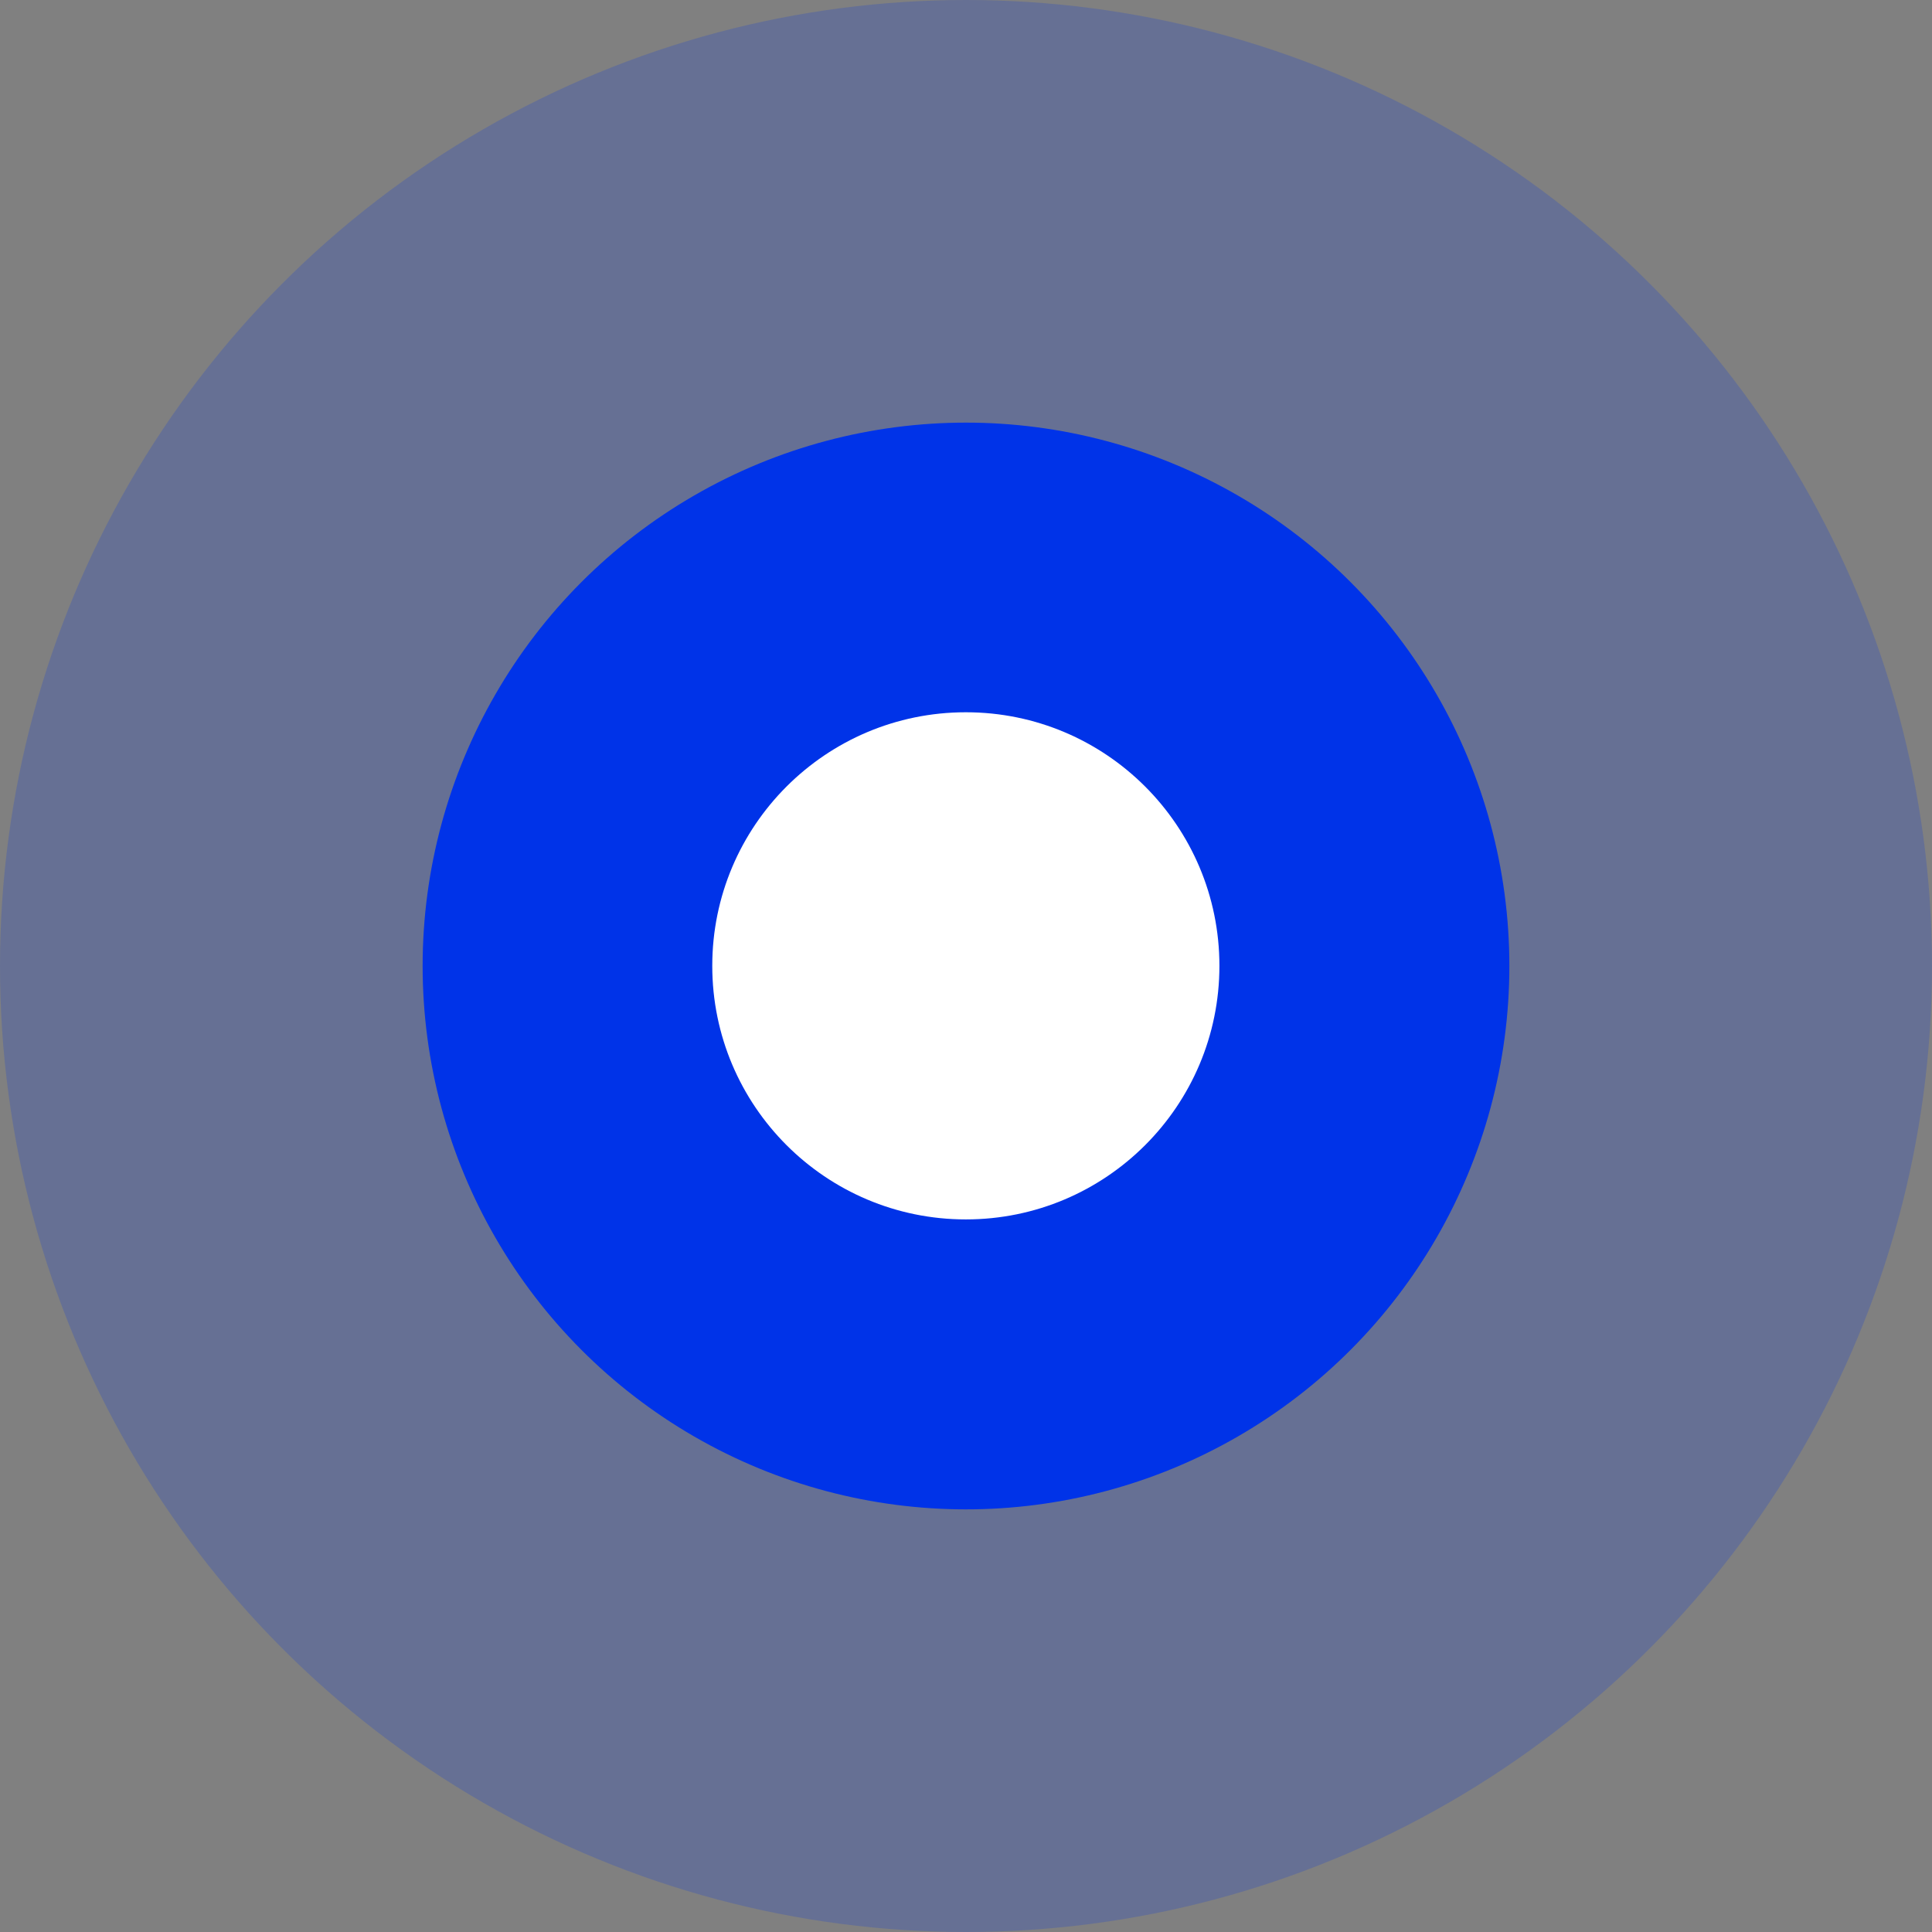
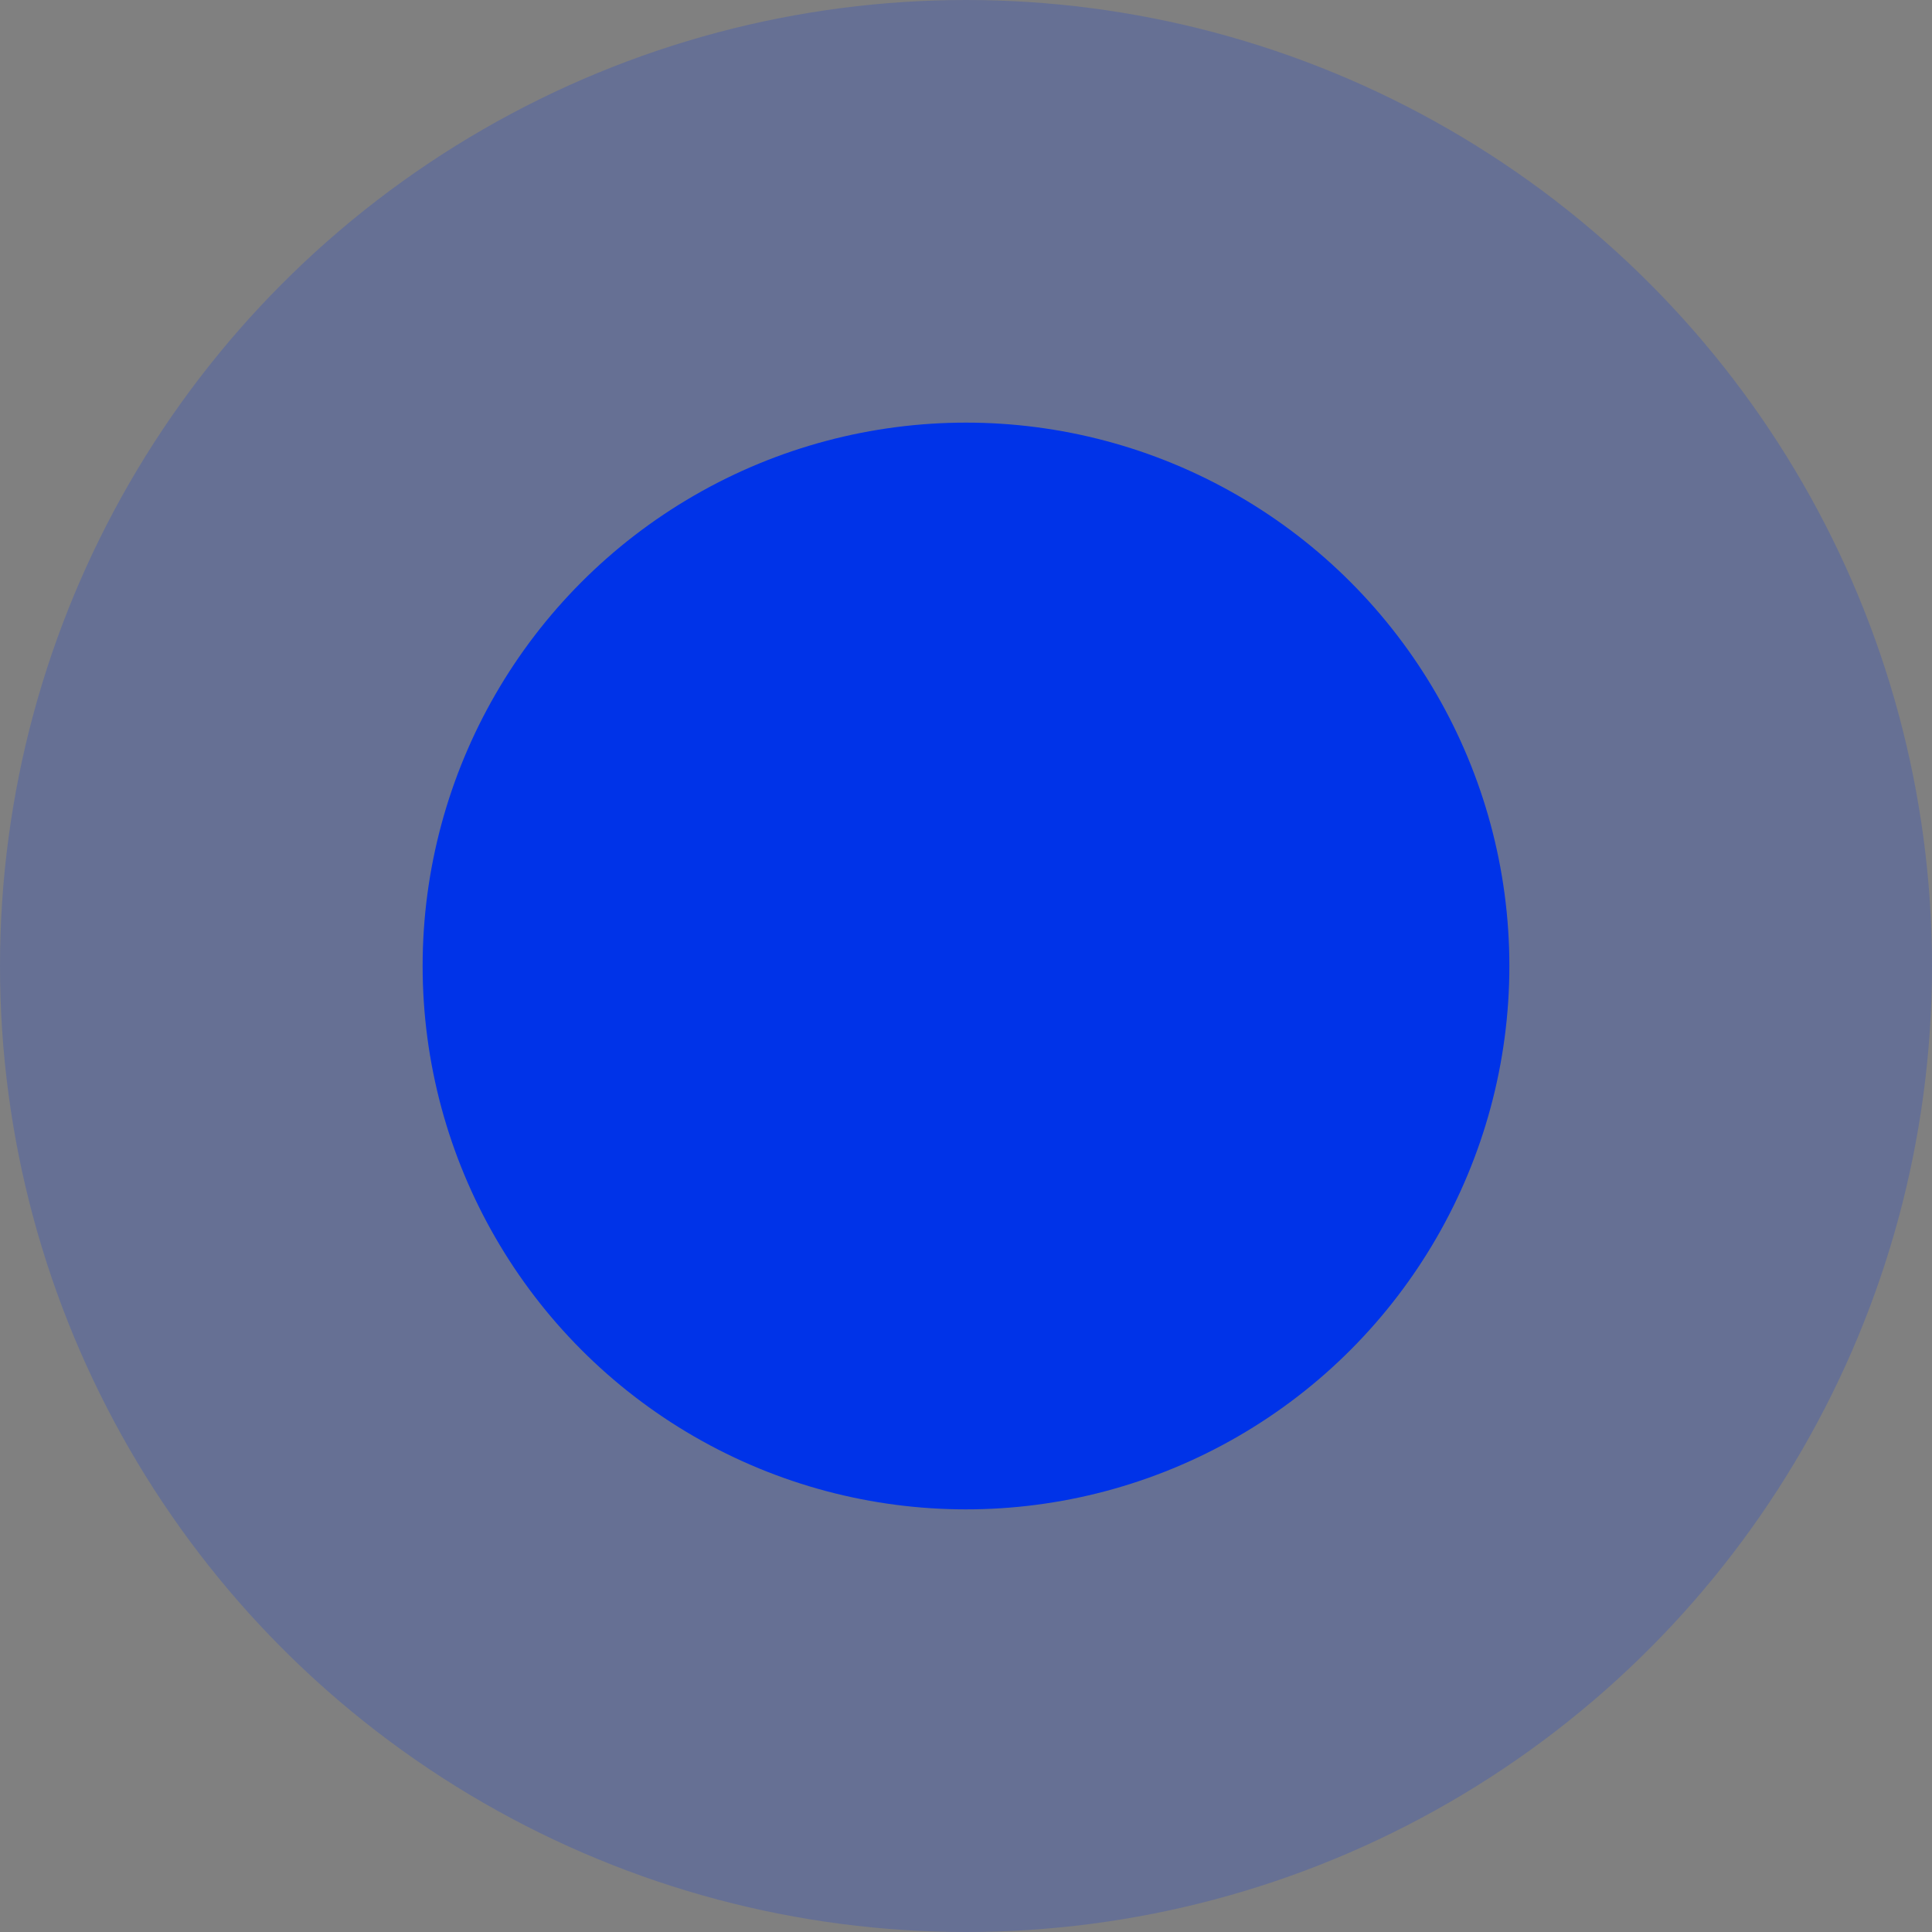
<svg xmlns="http://www.w3.org/2000/svg" width="24" height="24" viewBox="0 0 24 24" fill="none">
  <rect x="0" y="0" width="24" height="24" fill="#808080" stroke="none" />
  <circle cx="12" cy="12" r="12" fill="#0033E8" fill-opacity="0.2" />
  <circle cx="12" cy="12" r="6.75" fill="#0033E8" />
-   <circle cx="11.998" cy="11.998" r="3.15" fill="white" />
</svg>